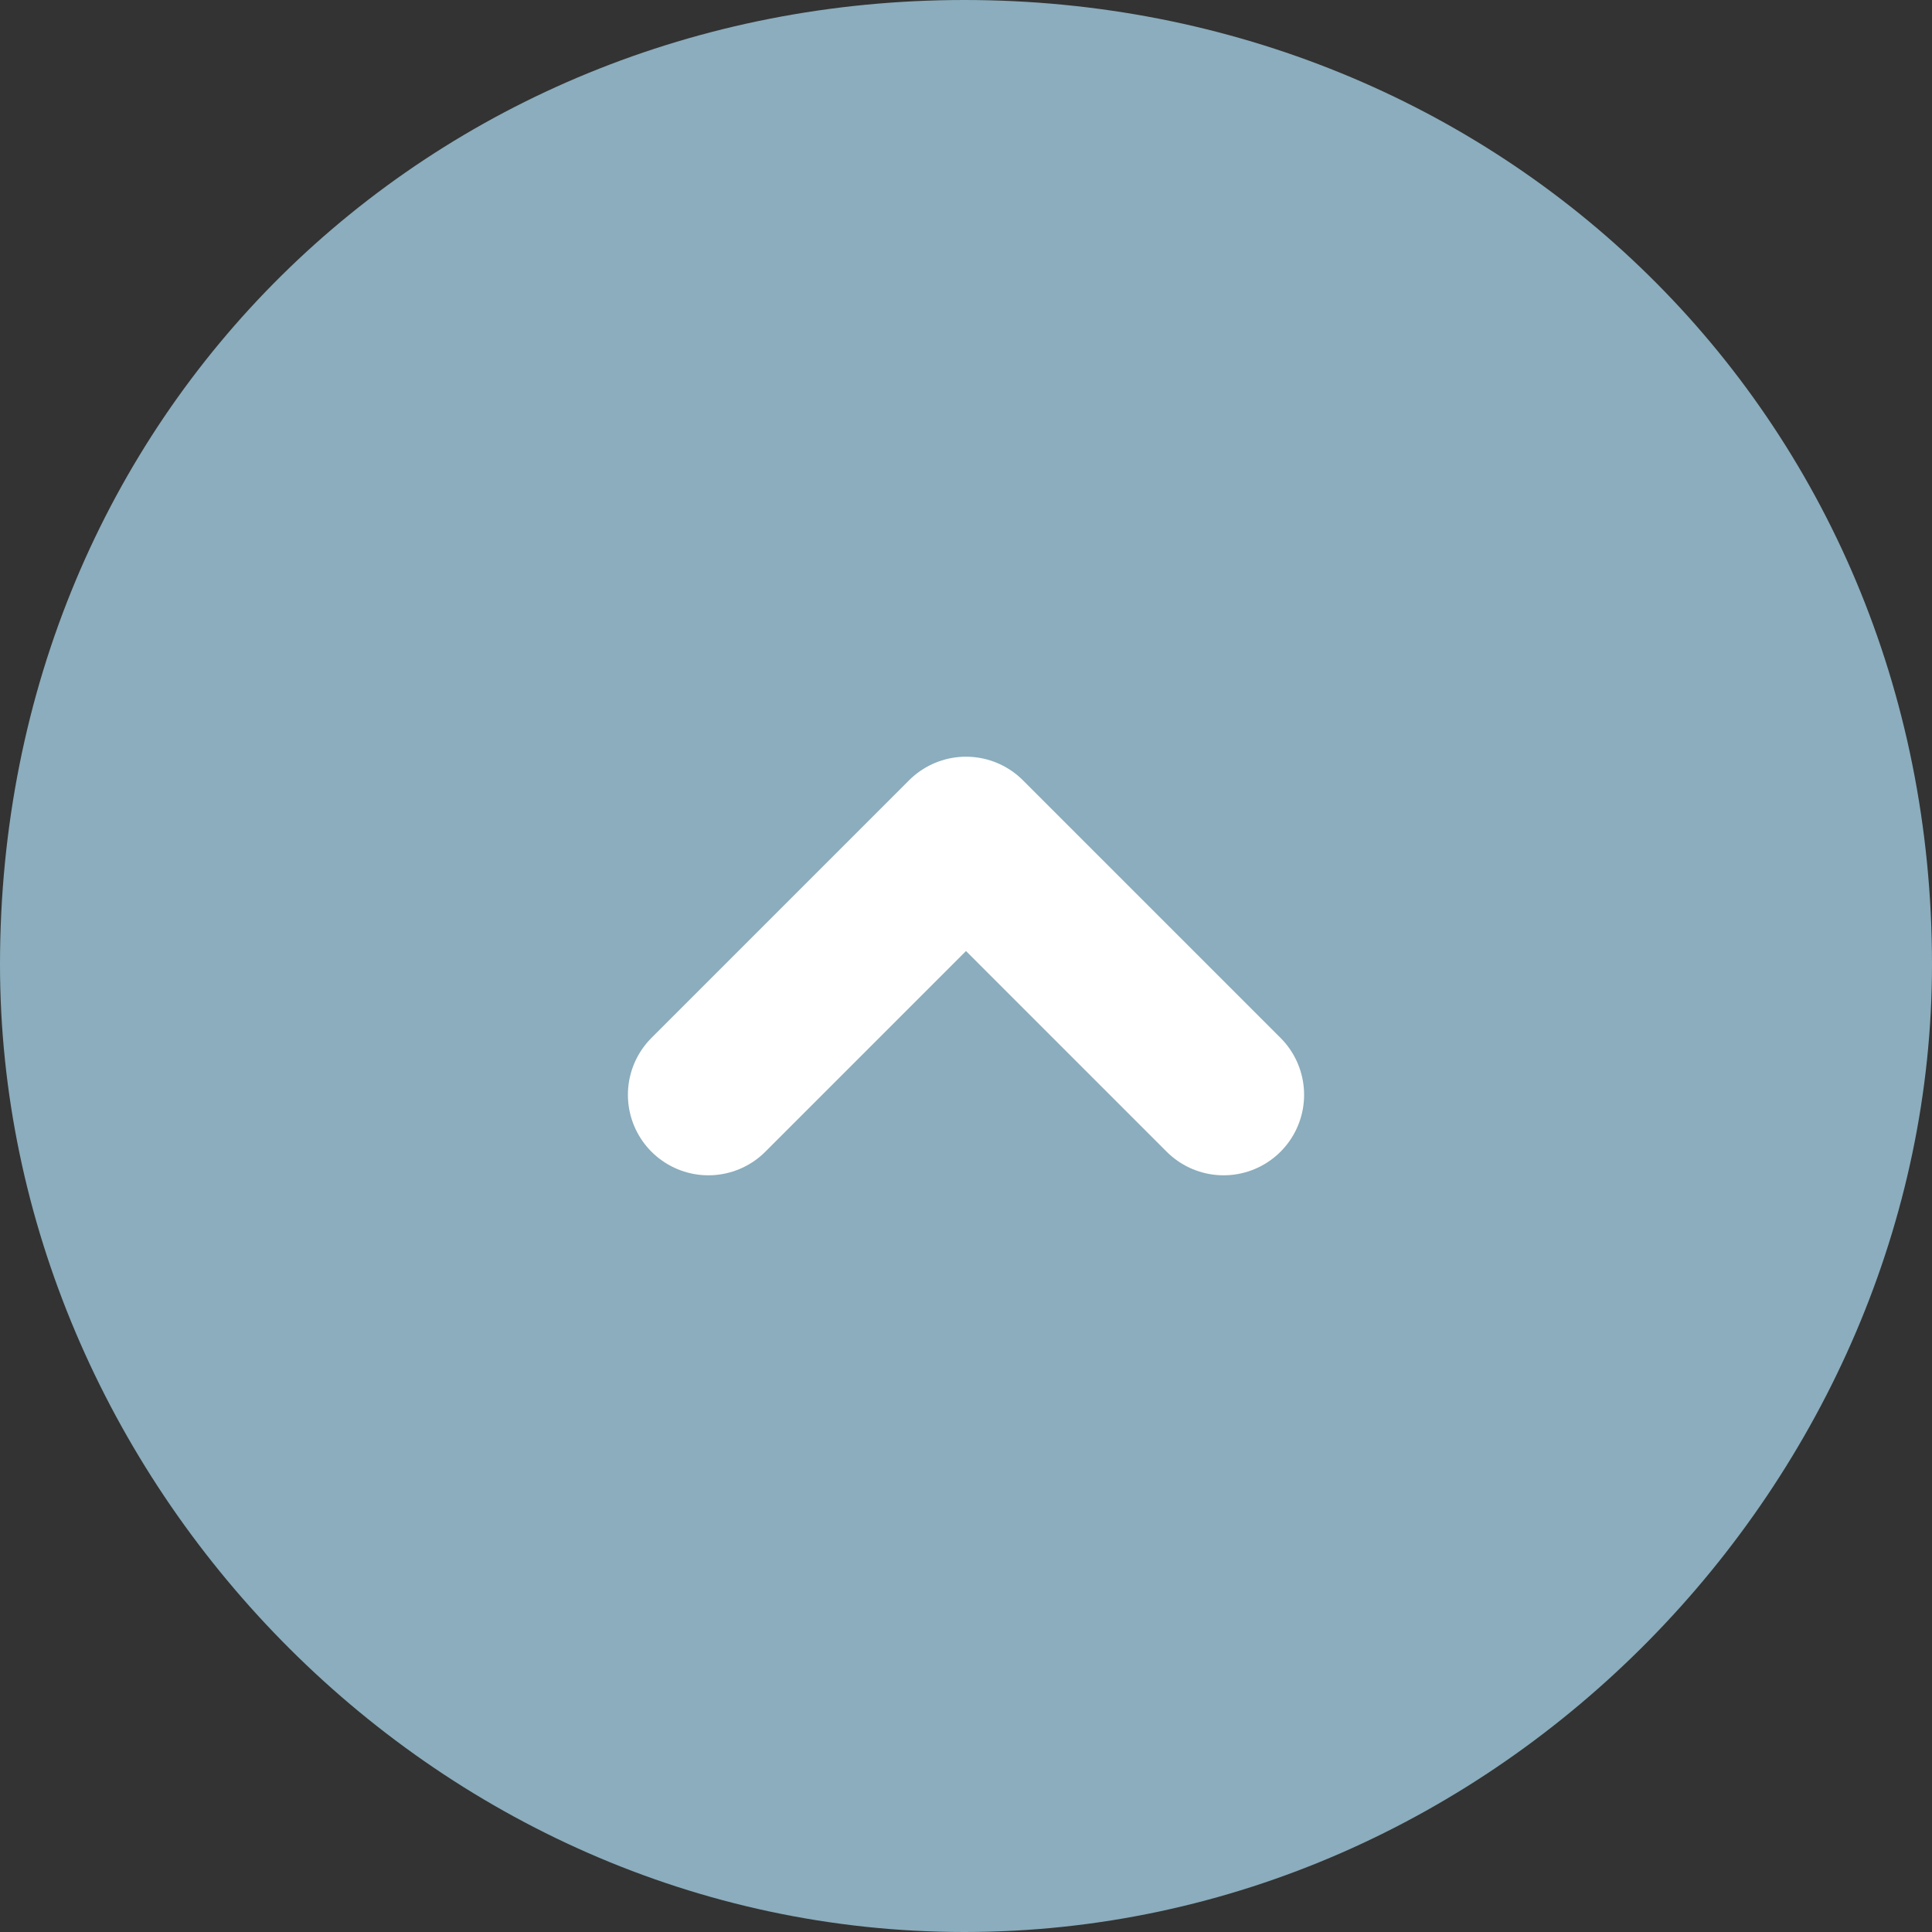
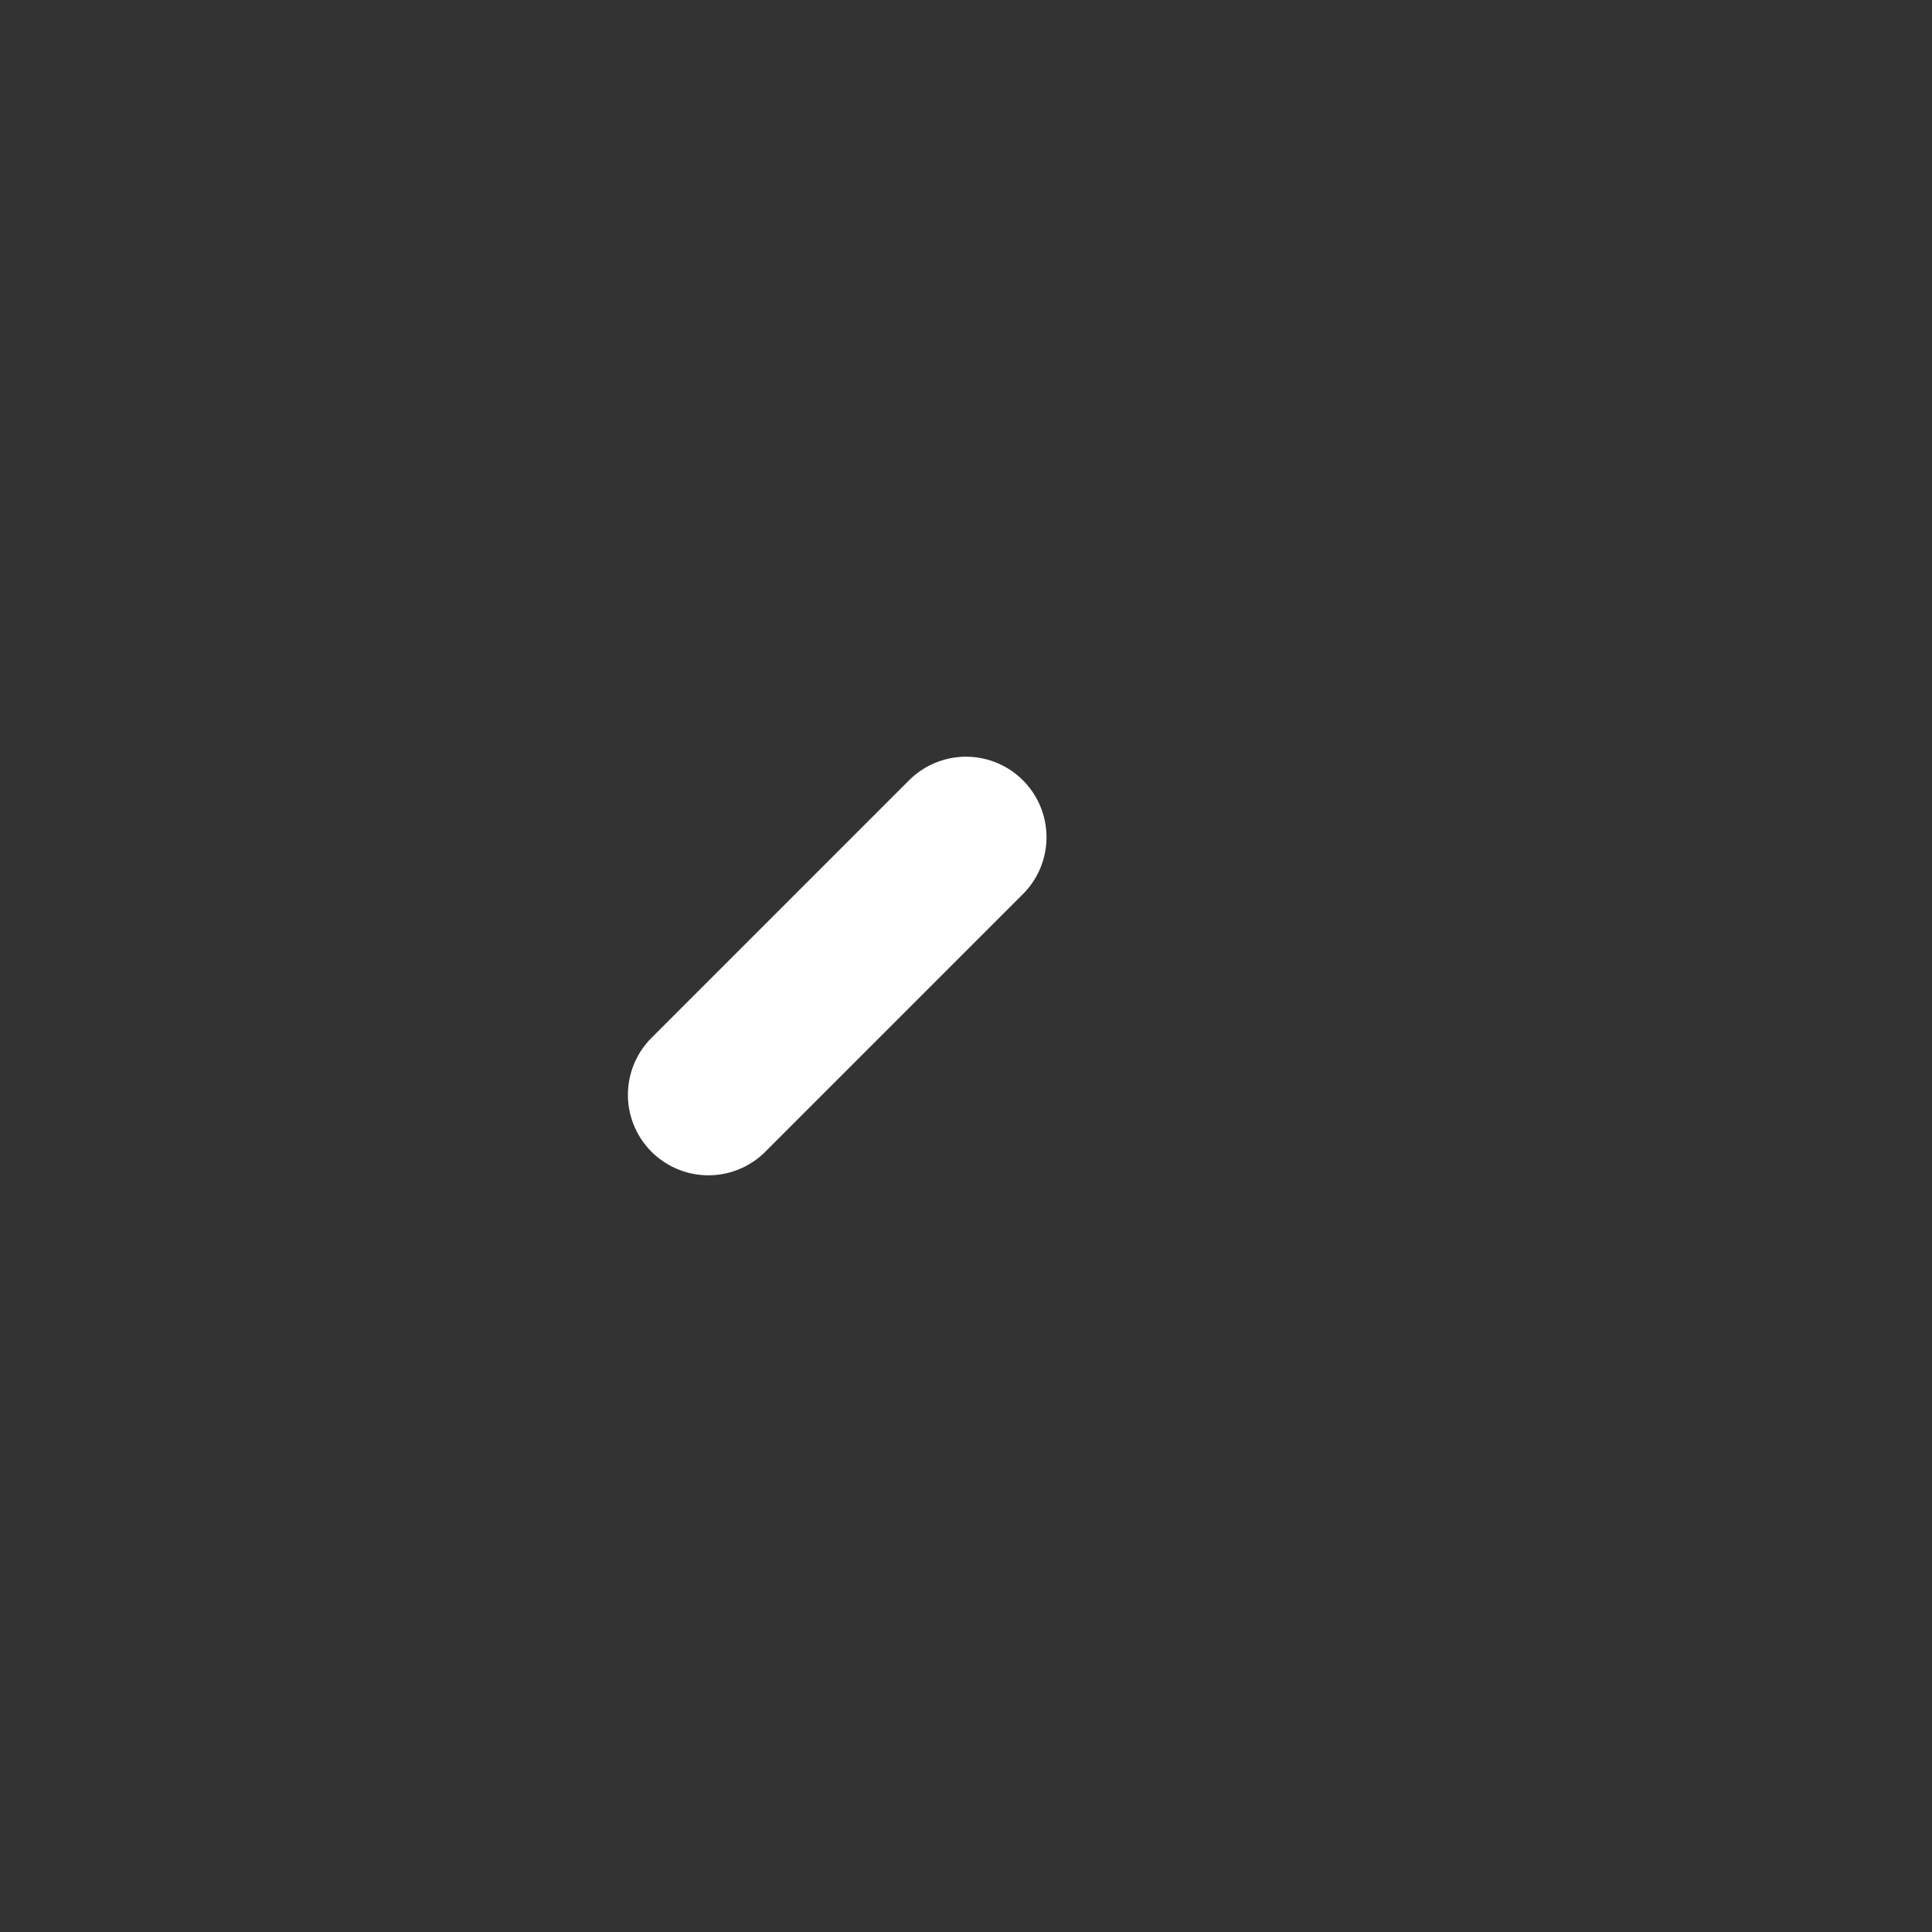
<svg xmlns="http://www.w3.org/2000/svg" width="60" height="60" viewBox="0 0 60 60" fill="none">
  <rect x="0" y="0" width="60" height="60" fill="#333333" stroke="none" />
-   <path opacity="0.702" fill-rule="evenodd" clip-rule="evenodd" d="M29.949 0C46.546 0 60 12.816 60 29.95C60 45.898 46.546 60 29.949 60C13.352 60 0 45.898 0 29.95C0 12.816 13.352 0 29.949 0Z" fill="#B1E1F8" />
-   <path d="M22 34L30 26L38 34" stroke="white" stroke-width="5" stroke-linecap="round" stroke-linejoin="round" />
+   <path d="M22 34L30 26" stroke="white" stroke-width="5" stroke-linecap="round" stroke-linejoin="round" />
</svg>